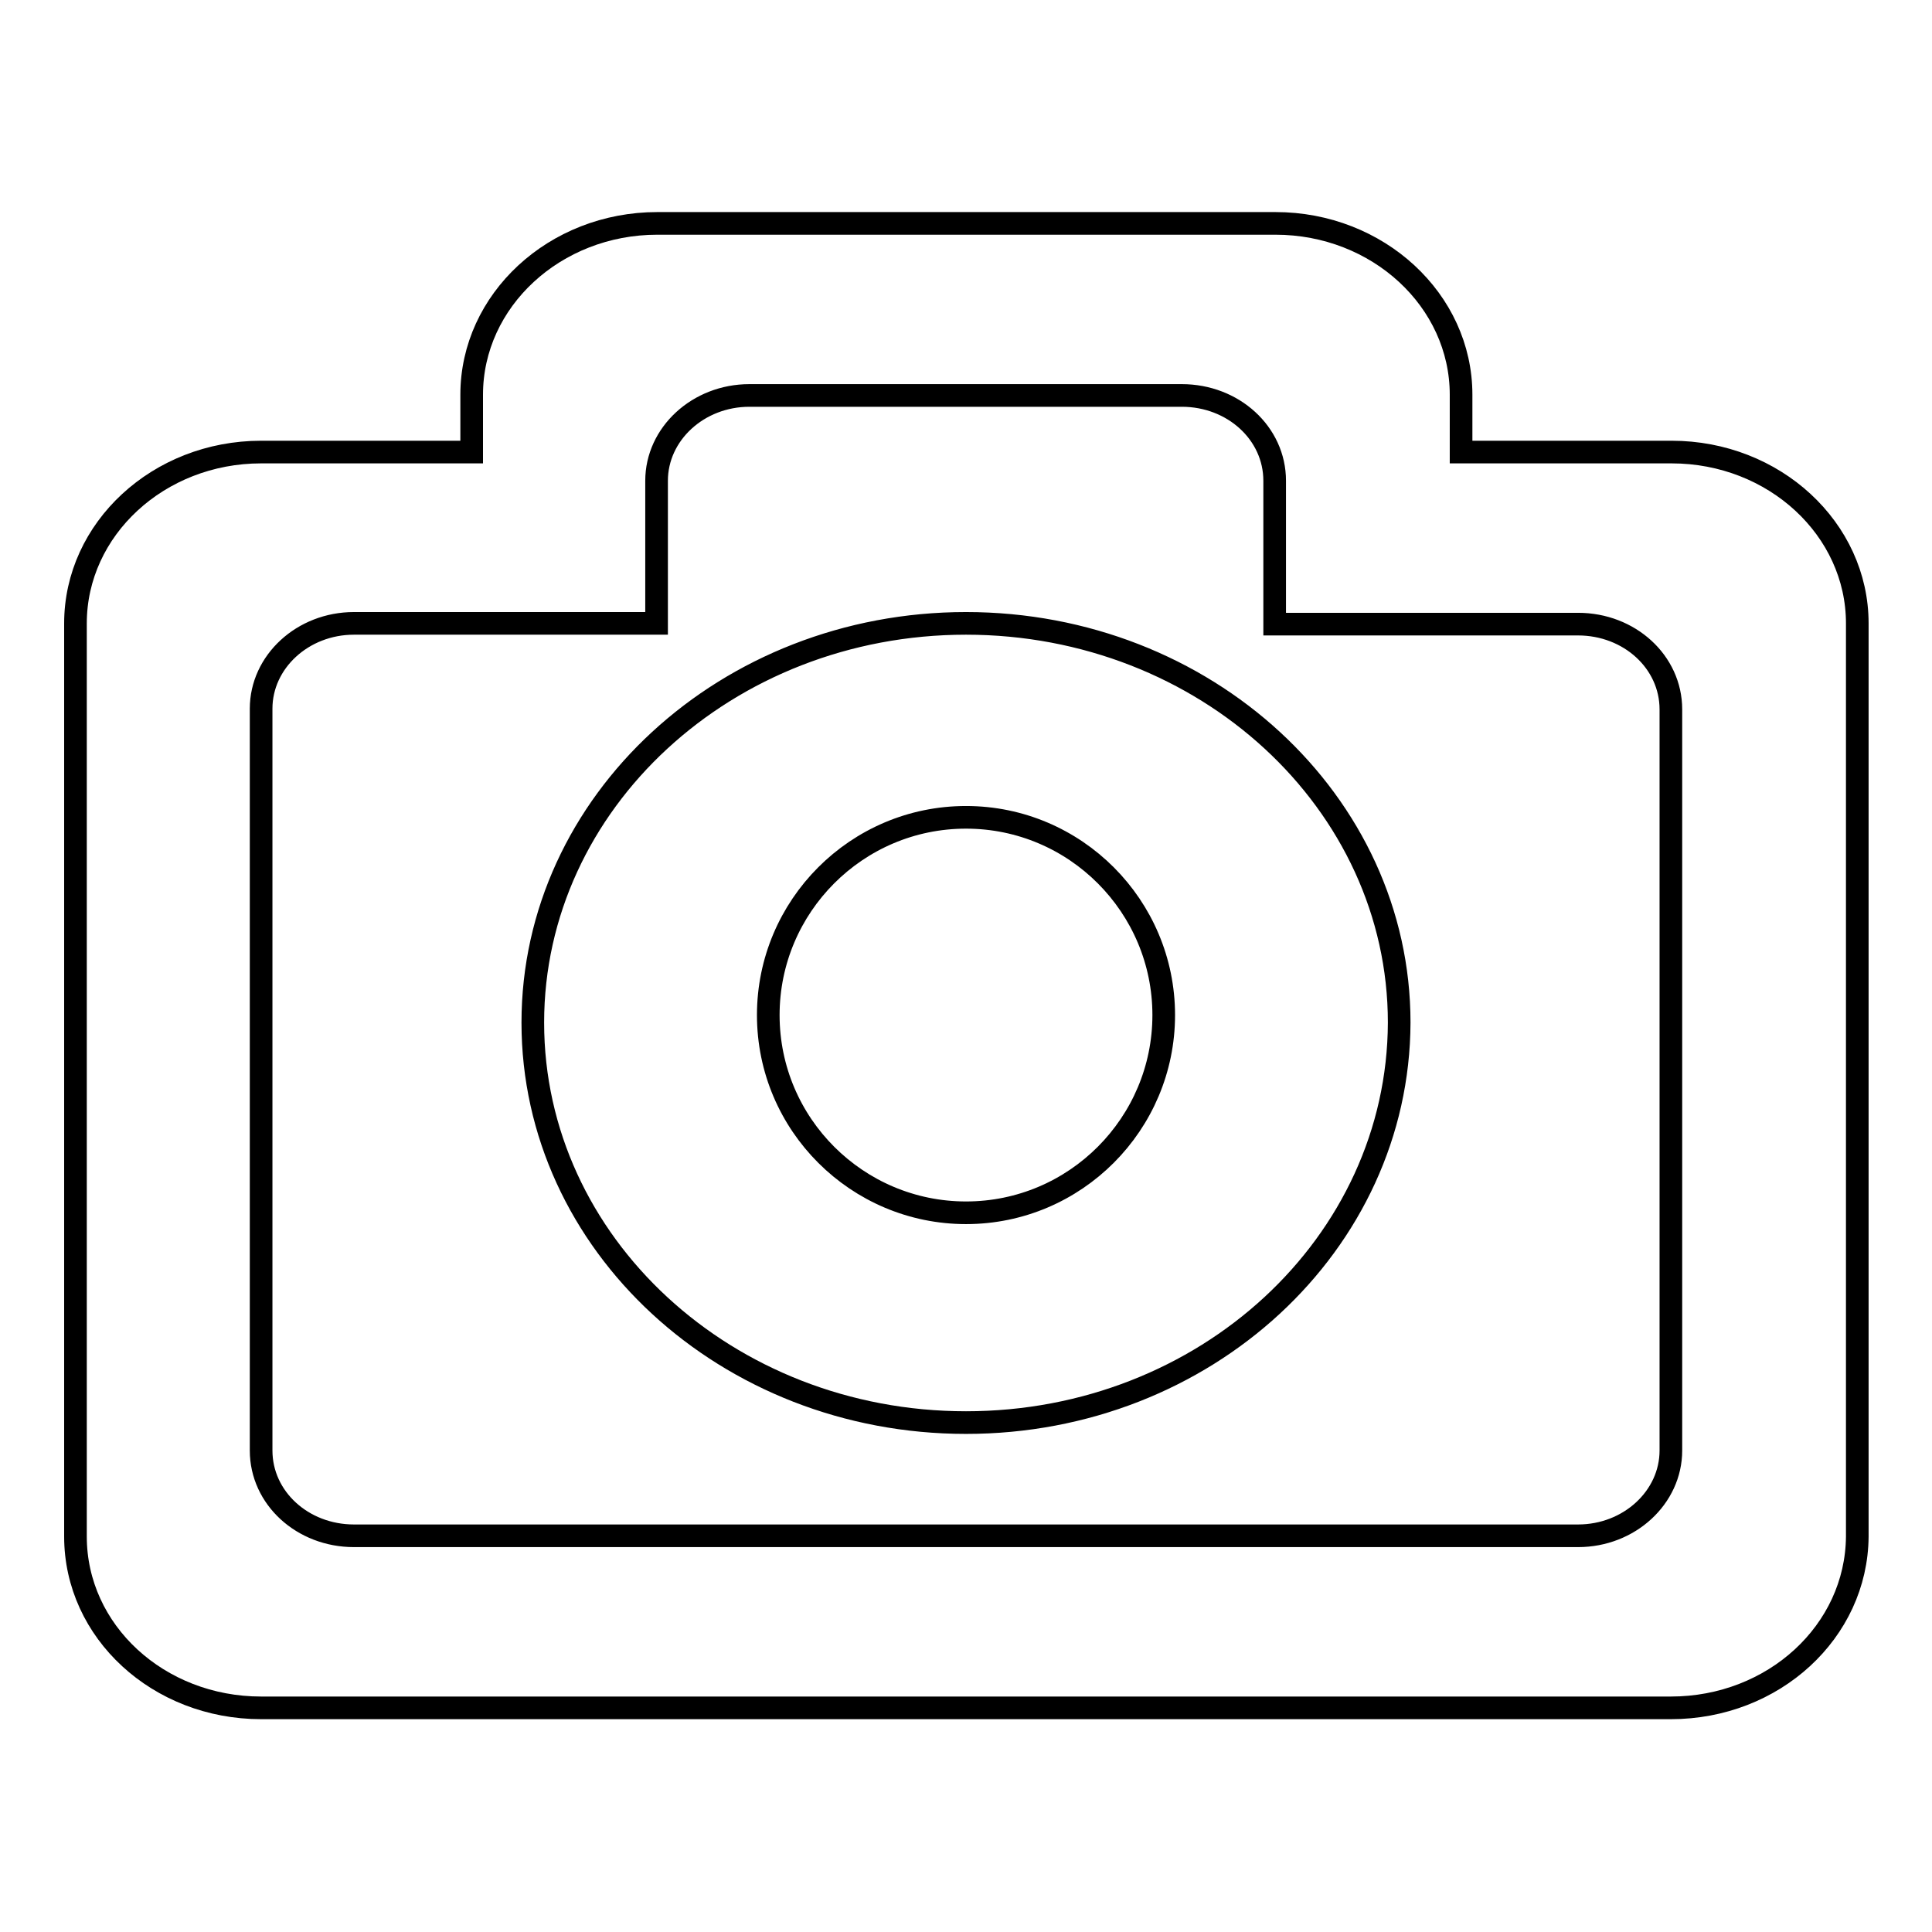
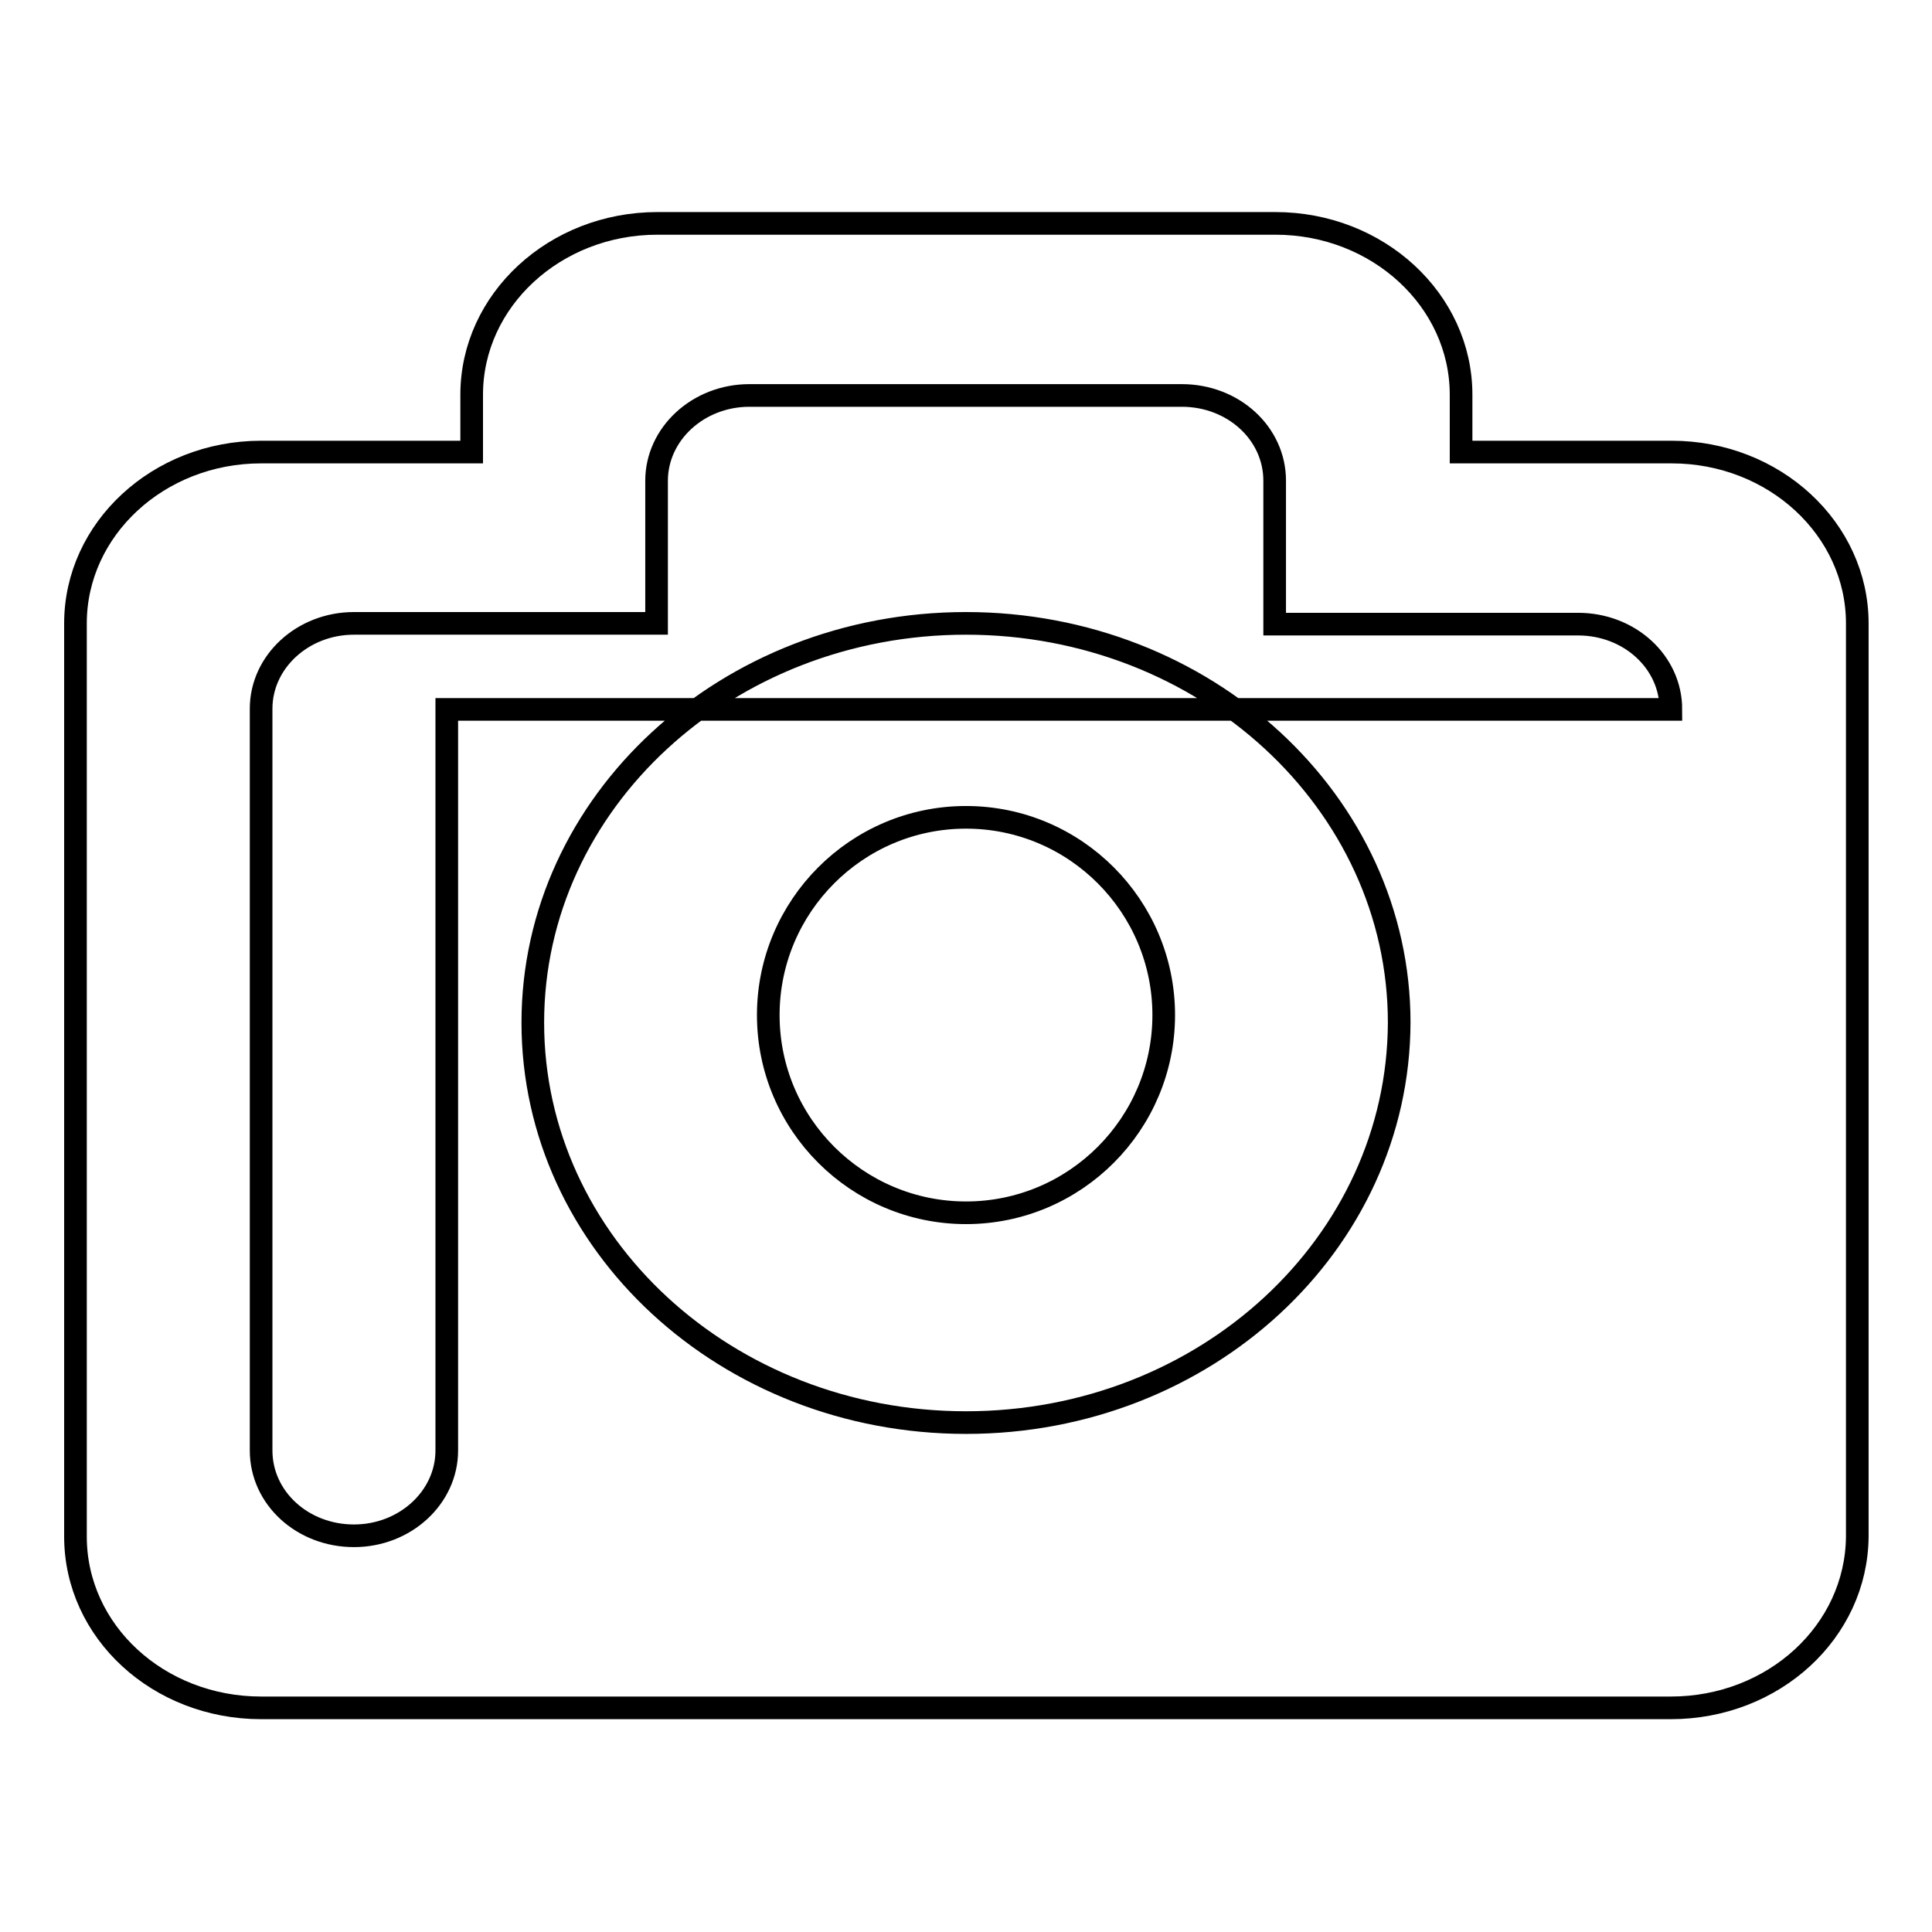
<svg xmlns="http://www.w3.org/2000/svg" version="1.1" x="0px" y="0px" viewBox="0 0 256 256" enable-background="new 0 0 256 256" xml:space="preserve">
  <g>
    <g>
-       <path stroke-width="3" fill-opacity="0" stroke="#000000" d="M221.4,226.3H34.6C21,226.3,10,216.2,10,203.6v-121c0-12.5,11-22.7,24.6-22.7h27.9v-7.6c0-12.5,11-22.7,24.6-22.7H169c13.6,0,24.6,10.2,24.6,22.7v7.6h27.9c13.6,0,24.6,10.2,24.6,22.7v121C246,216.2,235,226.3,221.4,226.3z M221.4,94c0-6.3-5.5-11.3-12.3-11.3h-40.2V63.7c0-6.3-5.5-11.3-12.3-11.3H99.3c-6.8,0-12.3,5.1-12.3,11.3v18.9H46.9c-6.8,0-12.3,5.1-12.3,11.3v98.3c0,6.3,5.5,11.3,12.3,11.3h162.2c6.8,0,12.3-5.1,12.3-11.3V94L221.4,94z M128,188.5c-31.7,0-57.4-23.7-57.4-53c0-29.2,25.7-52.9,57.4-52.9c31.7,0,57.4,23.7,57.4,52.9C185.3,164.8,159.7,188.5,128,188.5z M128,108.3c-14.5,0-26.2,11.8-26.2,26.2c0,14.5,11.8,26.2,26.2,26.2c14.5,0,26.2-11.8,26.2-26.2C154.2,120.1,142.5,108.3,128,108.3z" />
+       <path stroke-width="3" fill-opacity="0" stroke="#000000" d="M221.4,226.3H34.6C21,226.3,10,216.2,10,203.6v-121c0-12.5,11-22.7,24.6-22.7h27.9v-7.6c0-12.5,11-22.7,24.6-22.7H169c13.6,0,24.6,10.2,24.6,22.7v7.6h27.9c13.6,0,24.6,10.2,24.6,22.7v121C246,216.2,235,226.3,221.4,226.3z M221.4,94c0-6.3-5.5-11.3-12.3-11.3h-40.2V63.7c0-6.3-5.5-11.3-12.3-11.3H99.3c-6.8,0-12.3,5.1-12.3,11.3v18.9H46.9c-6.8,0-12.3,5.1-12.3,11.3v98.3c0,6.3,5.5,11.3,12.3,11.3c6.8,0,12.3-5.1,12.3-11.3V94L221.4,94z M128,188.5c-31.7,0-57.4-23.7-57.4-53c0-29.2,25.7-52.9,57.4-52.9c31.7,0,57.4,23.7,57.4,52.9C185.3,164.8,159.7,188.5,128,188.5z M128,108.3c-14.5,0-26.2,11.8-26.2,26.2c0,14.5,11.8,26.2,26.2,26.2c14.5,0,26.2-11.8,26.2-26.2C154.2,120.1,142.5,108.3,128,108.3z" />
    </g>
  </g>
</svg>